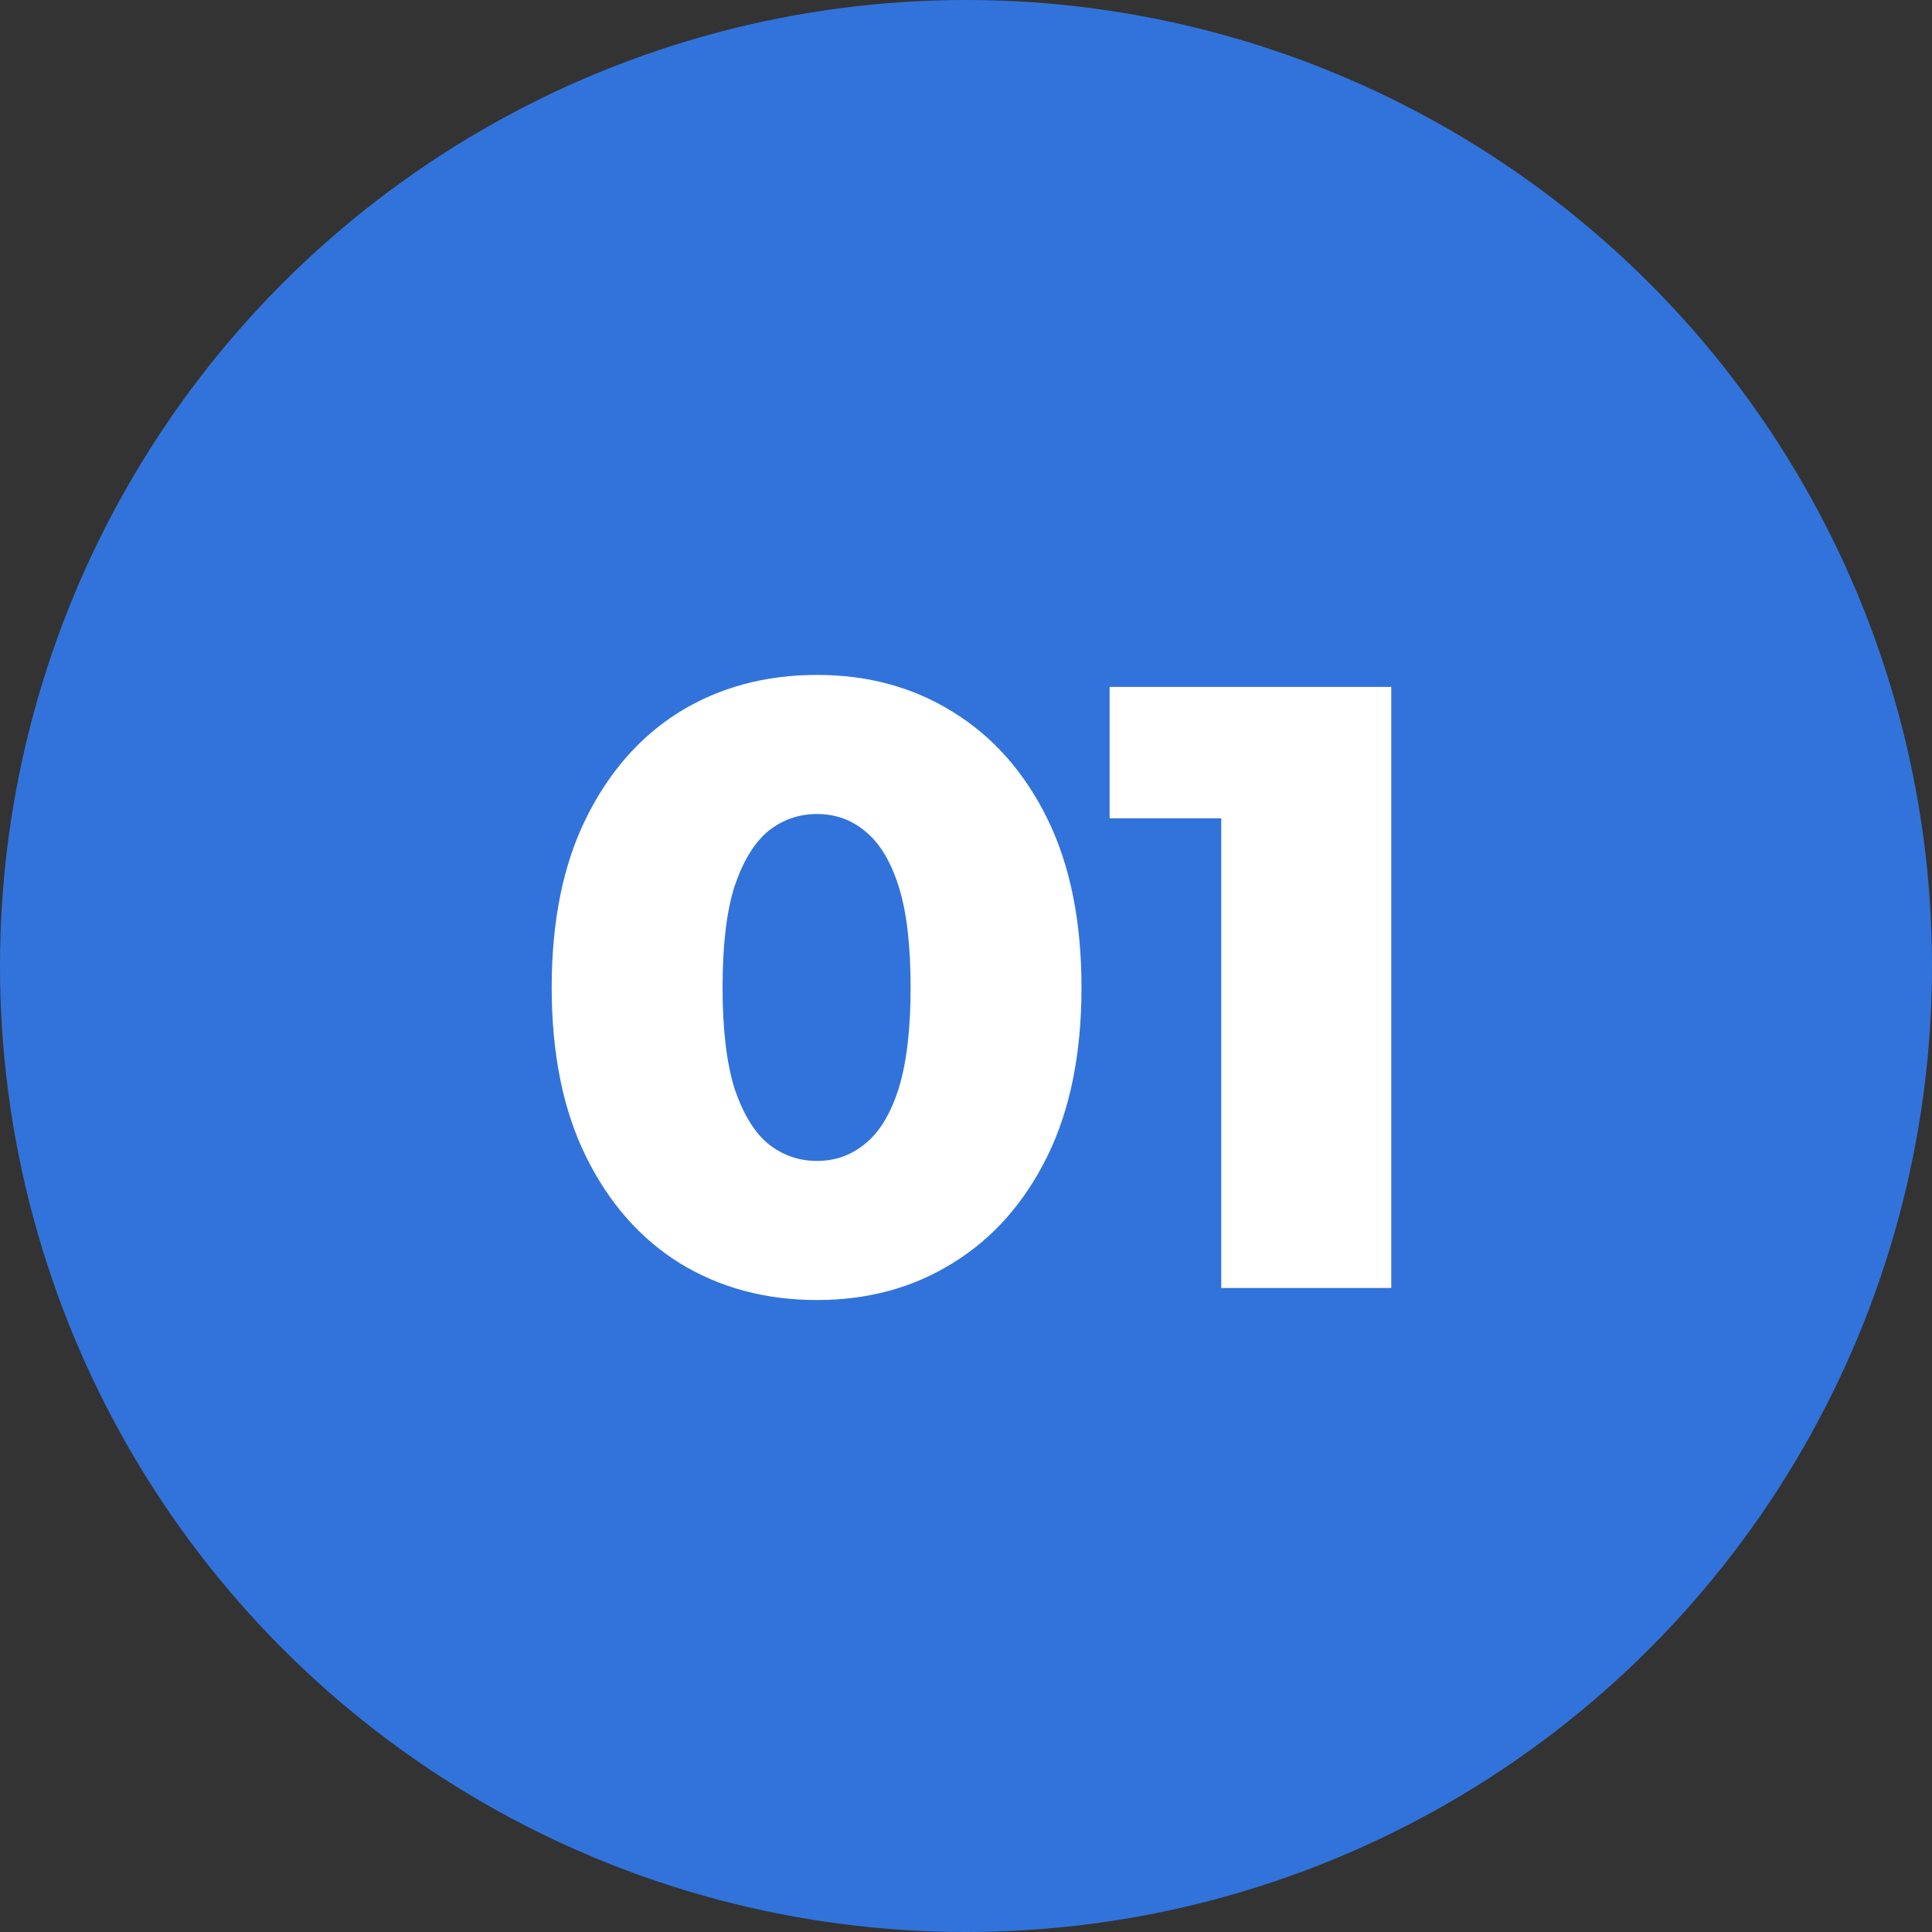
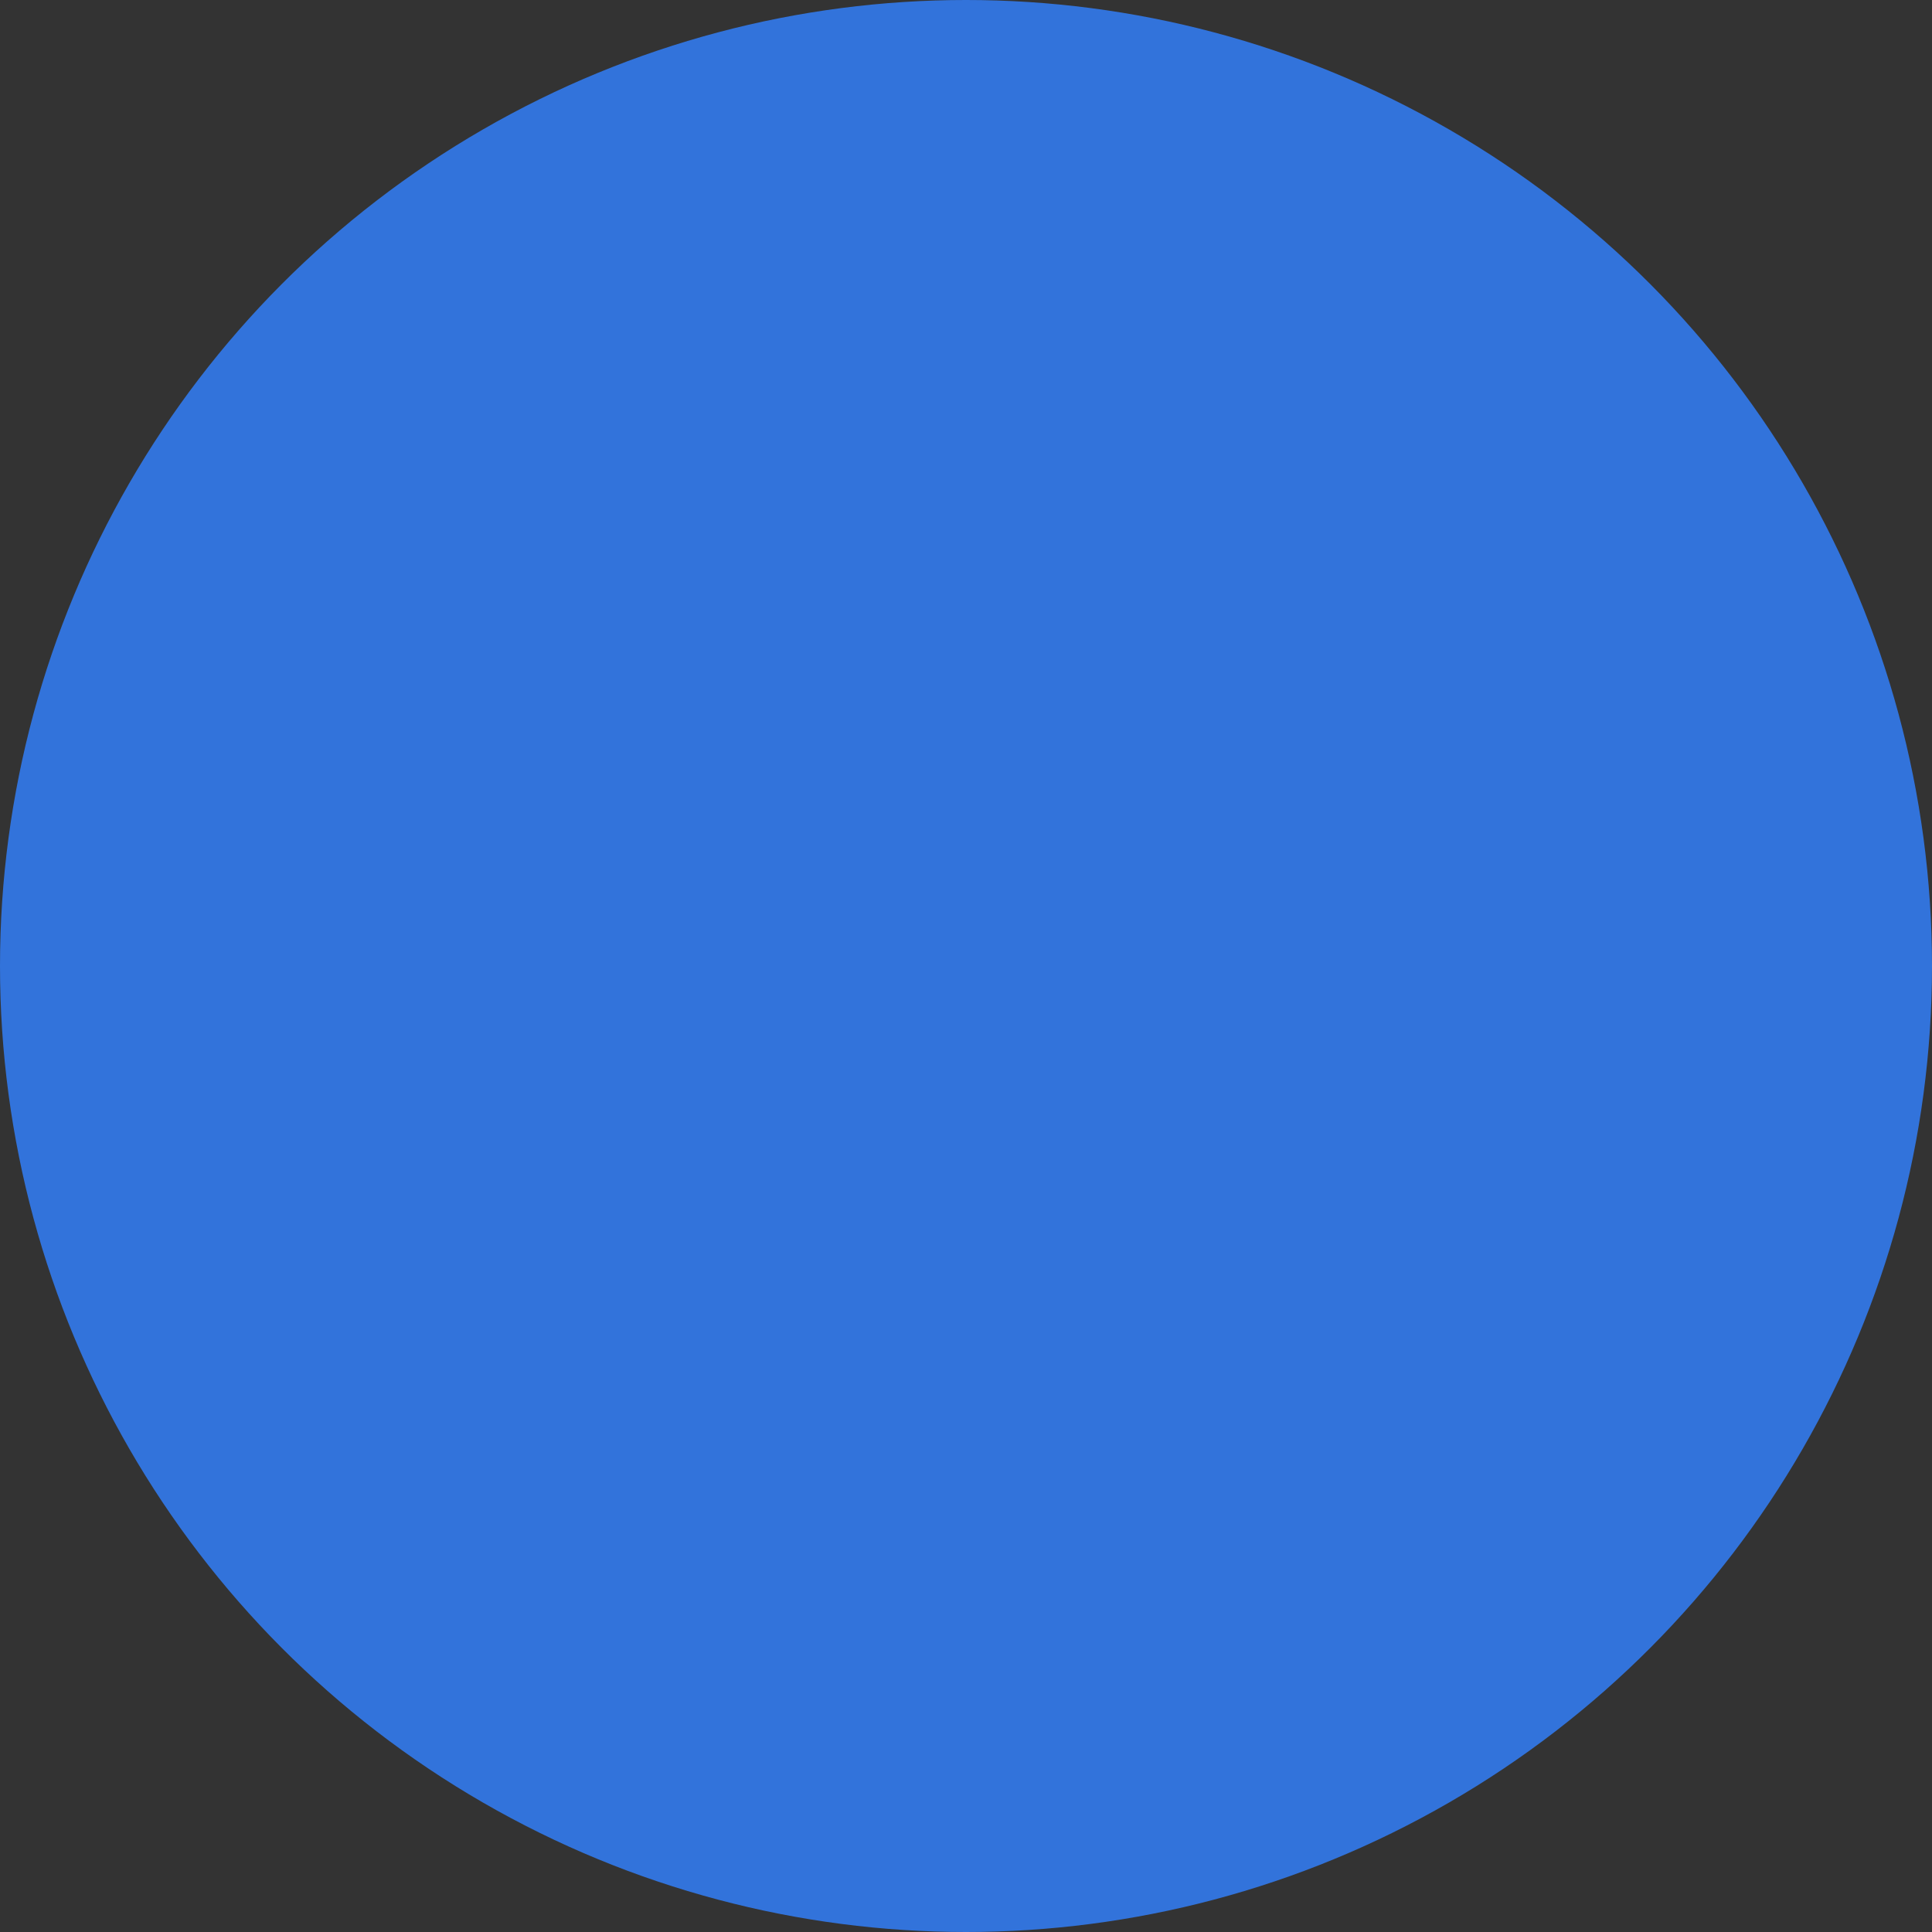
<svg xmlns="http://www.w3.org/2000/svg" width="45" height="45" viewBox="0 0 45 45" fill="none">
  <rect x="0" y="0" width="45" height="45" fill="#333333" stroke="none" />
  <circle cx="22.5" cy="22.5" r="22.5" fill="#3273DB" />
-   <path d="M19.03 30.28C17.83 30.28 16.763 29.993 15.83 29.42C14.91 28.847 14.183 28.02 13.65 26.94C13.117 25.86 12.85 24.547 12.85 23C12.85 21.453 13.117 20.14 13.65 19.06C14.183 17.98 14.91 17.153 15.83 16.58C16.763 16.007 17.83 15.72 19.03 15.72C20.217 15.72 21.27 16.007 22.19 16.58C23.123 17.153 23.857 17.98 24.39 19.06C24.923 20.14 25.19 21.453 25.19 23C25.19 24.547 24.923 25.86 24.39 26.94C23.857 28.02 23.123 28.847 22.19 29.42C21.27 29.993 20.217 30.28 19.03 30.28ZM19.03 27.04C19.457 27.04 19.83 26.907 20.15 26.64C20.483 26.373 20.743 25.947 20.93 25.36C21.117 24.76 21.21 23.973 21.21 23C21.21 22.013 21.117 21.227 20.93 20.64C20.743 20.053 20.483 19.627 20.15 19.36C19.83 19.093 19.457 18.96 19.03 18.96C18.603 18.96 18.223 19.093 17.89 19.36C17.57 19.627 17.31 20.053 17.11 20.64C16.923 21.227 16.83 22.013 16.83 23C16.83 23.973 16.923 24.76 17.11 25.36C17.31 25.947 17.57 26.373 17.89 26.64C18.223 26.907 18.603 27.04 19.03 27.04ZM28.445 30V17.42L30.145 19.06H25.845V16H32.405V30H28.445Z" fill="white" />
</svg>